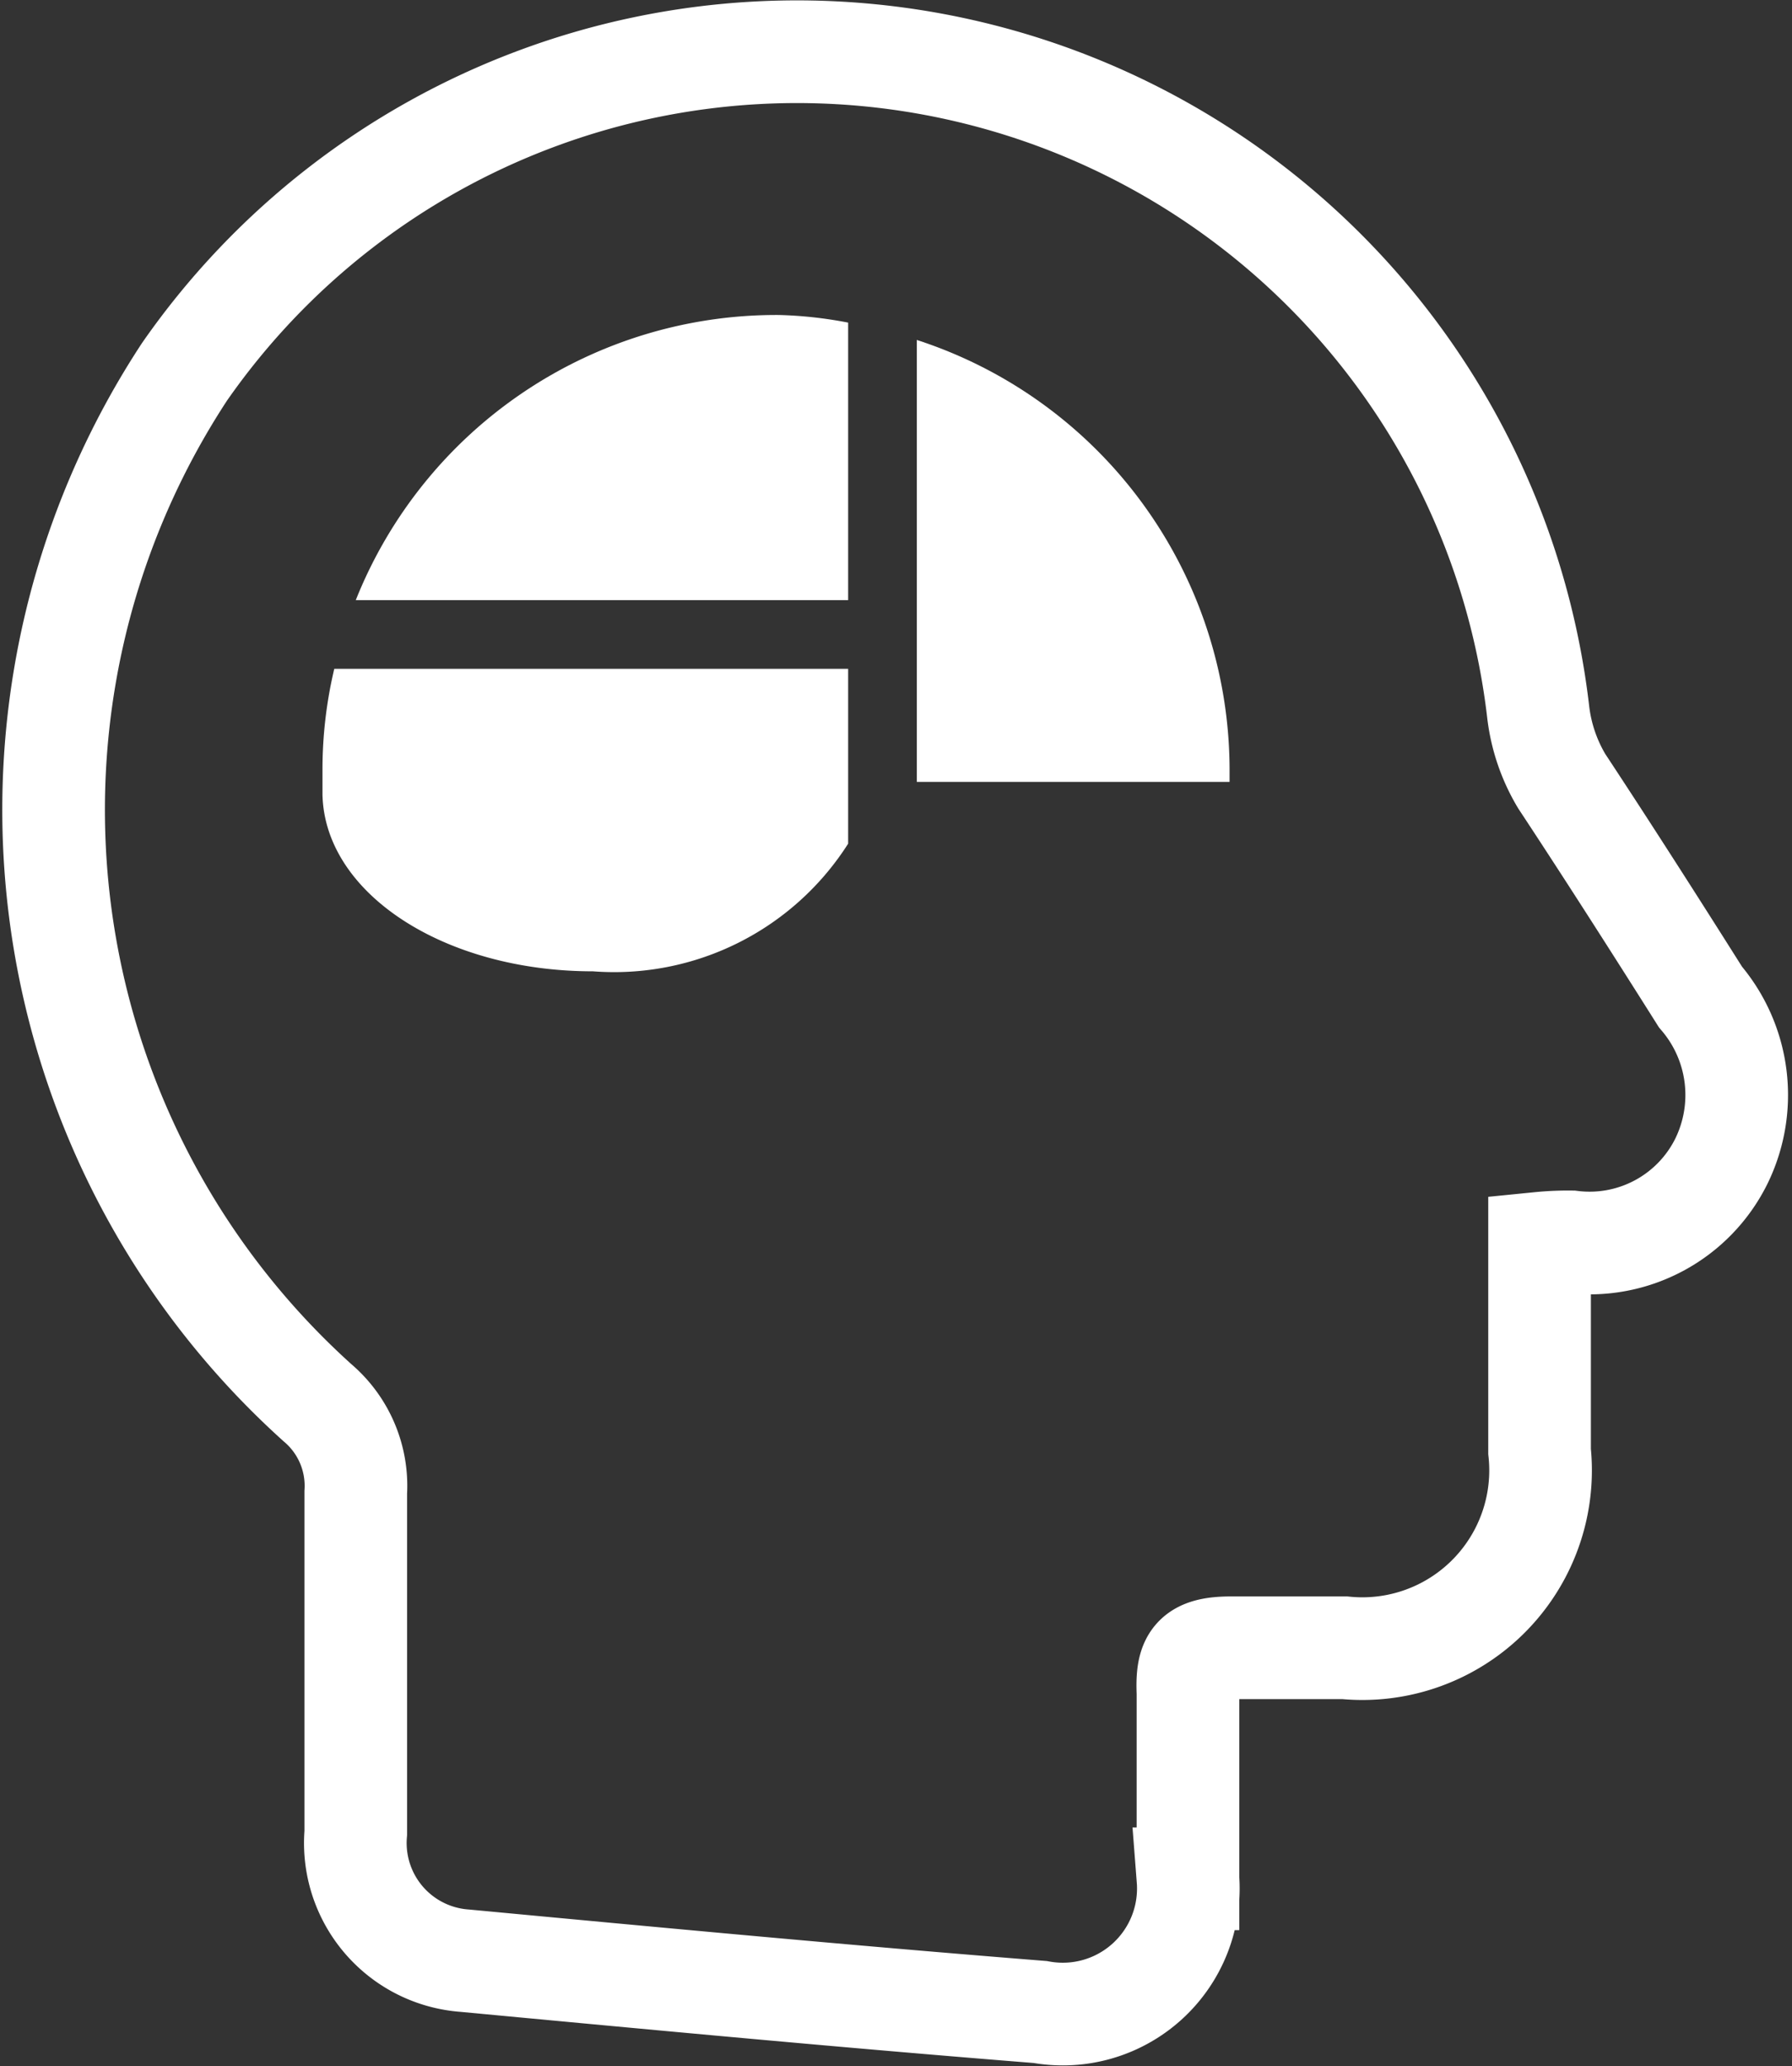
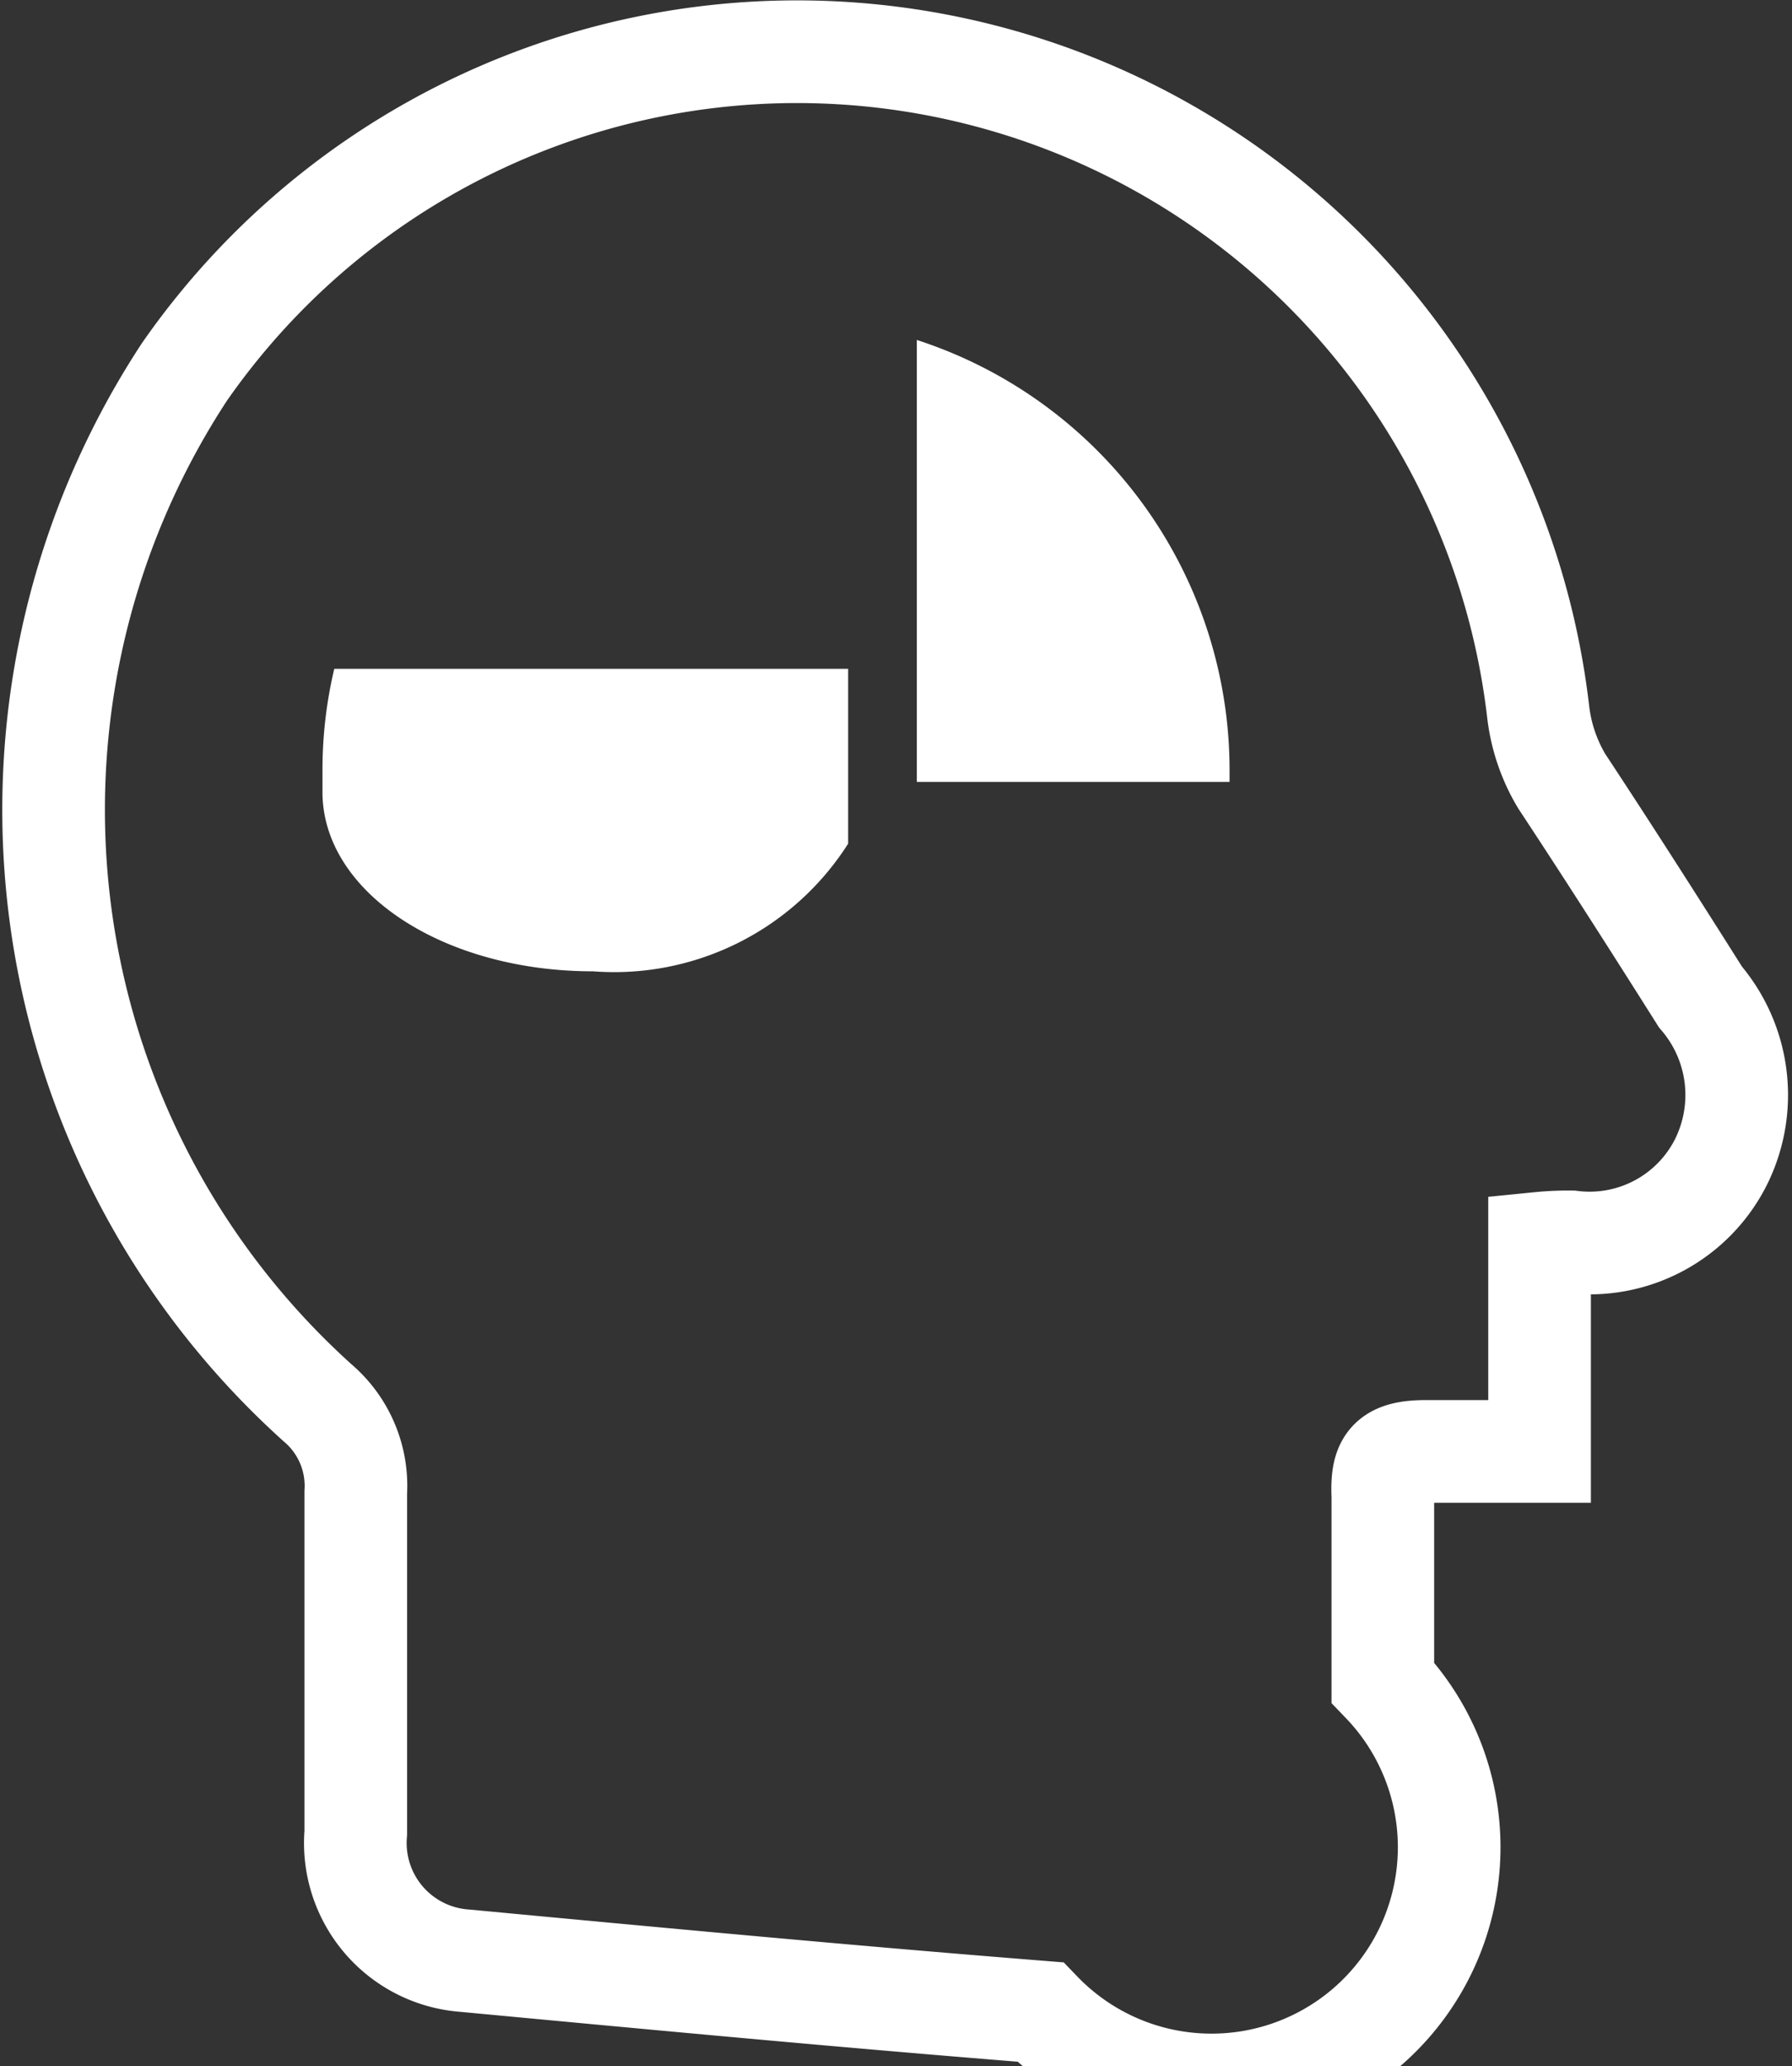
<svg xmlns="http://www.w3.org/2000/svg" viewBox="0 0 25.84 29.78">
  <rect x="0" y="0" width="25.84" height="29.78" fill="#333333" stroke="none" />
  <g id="Layer_2" data-name="Layer 2">
    <g id="About-Cog_brain" data-name="About-Cog brain">
-       <path d="M22.2,17.92c0,1,0,2,0,3a2.57,2.57,0,0,1-2.81,2.83c-.54,0-1.09,0-1.64,0s-.64.18-.62.65c0,.9,0,1.79,0,2.68A1.81,1.81,0,0,1,15,29c-2.77-.22-5.53-.48-8.3-.74a1.7,1.7,0,0,1-1.57-1.84c0-1.64,0-3.27,0-4.91a1.57,1.57,0,0,0-.55-1.29A11.5,11.5,0,0,1,2.66,5.36a10.76,10.76,0,0,1,19.52,4.9,2.51,2.51,0,0,0,.34,1c.66,1,1.35,2.08,2,3.11a2.17,2.17,0,0,1,.3,2.37,2.12,2.12,0,0,1-2.16,1.16A4.11,4.11,0,0,0,22.2,17.92Z" fill="none" stroke="#fff" stroke-miterlimit="10" stroke-width="1.48" />
+       <path d="M22.2,17.92c0,1,0,2,0,3c-.54,0-1.09,0-1.64,0s-.64.18-.62.65c0,.9,0,1.79,0,2.68A1.81,1.81,0,0,1,15,29c-2.77-.22-5.53-.48-8.3-.74a1.7,1.7,0,0,1-1.57-1.84c0-1.64,0-3.27,0-4.91a1.57,1.57,0,0,0-.55-1.29A11.5,11.5,0,0,1,2.66,5.36a10.76,10.76,0,0,1,19.52,4.9,2.51,2.51,0,0,0,.34,1c.66,1,1.35,2.08,2,3.11a2.17,2.17,0,0,1,.3,2.37,2.12,2.12,0,0,1-2.16,1.16A4.11,4.11,0,0,0,22.2,17.92Z" fill="none" stroke="#fff" stroke-miterlimit="10" stroke-width="1.48" />
      <path d="M4.82,9.64a6.3,6.3,0,0,0-.17,1.44v.19h0c0,.06,0,.12,0,.18C4.68,12.88,6.41,14,8.55,14a4,4,0,0,0,3.68-1.84V9.64Z" fill="#fff" />
-       <path d="M12.23,4.65a6,6,0,0,0-1-.11A6.53,6.53,0,0,0,5.13,8.65h7.1Z" fill="#fff" />
      <path d="M17.73,11.08A6.52,6.52,0,0,0,13.22,4.9v6.37h4.51Z" fill="#fff" />
    </g>
  </g>
</svg>